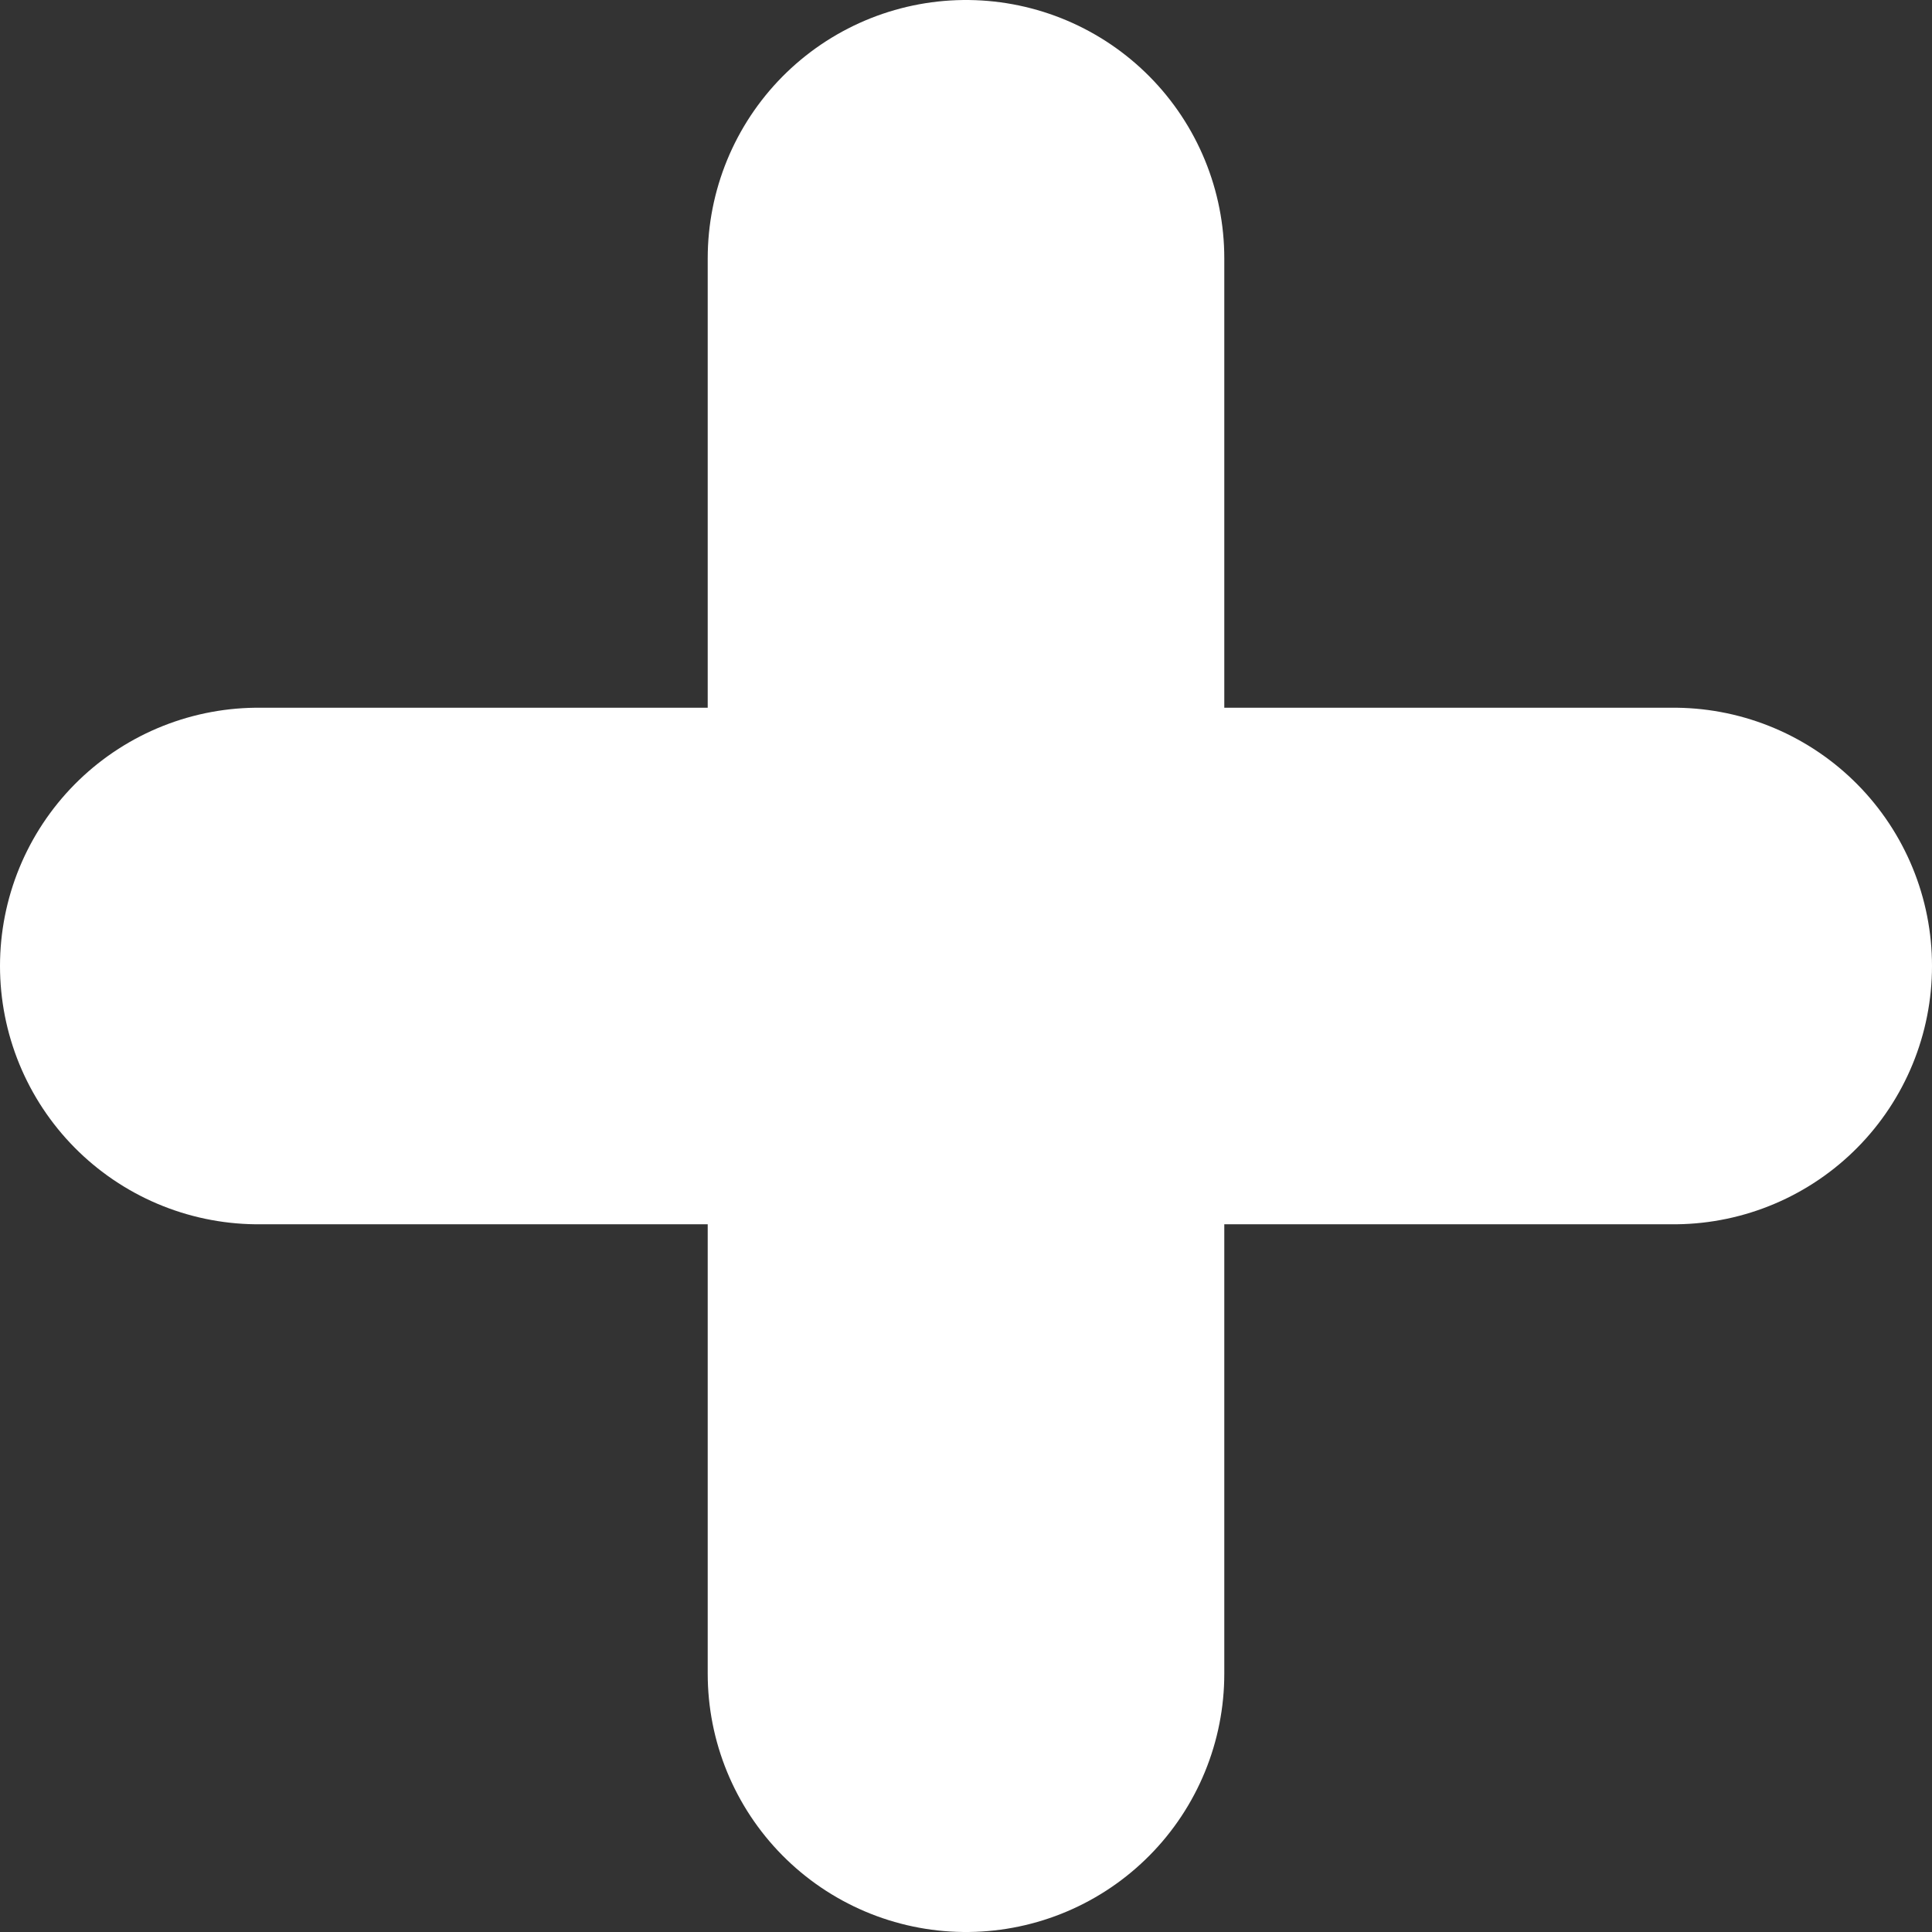
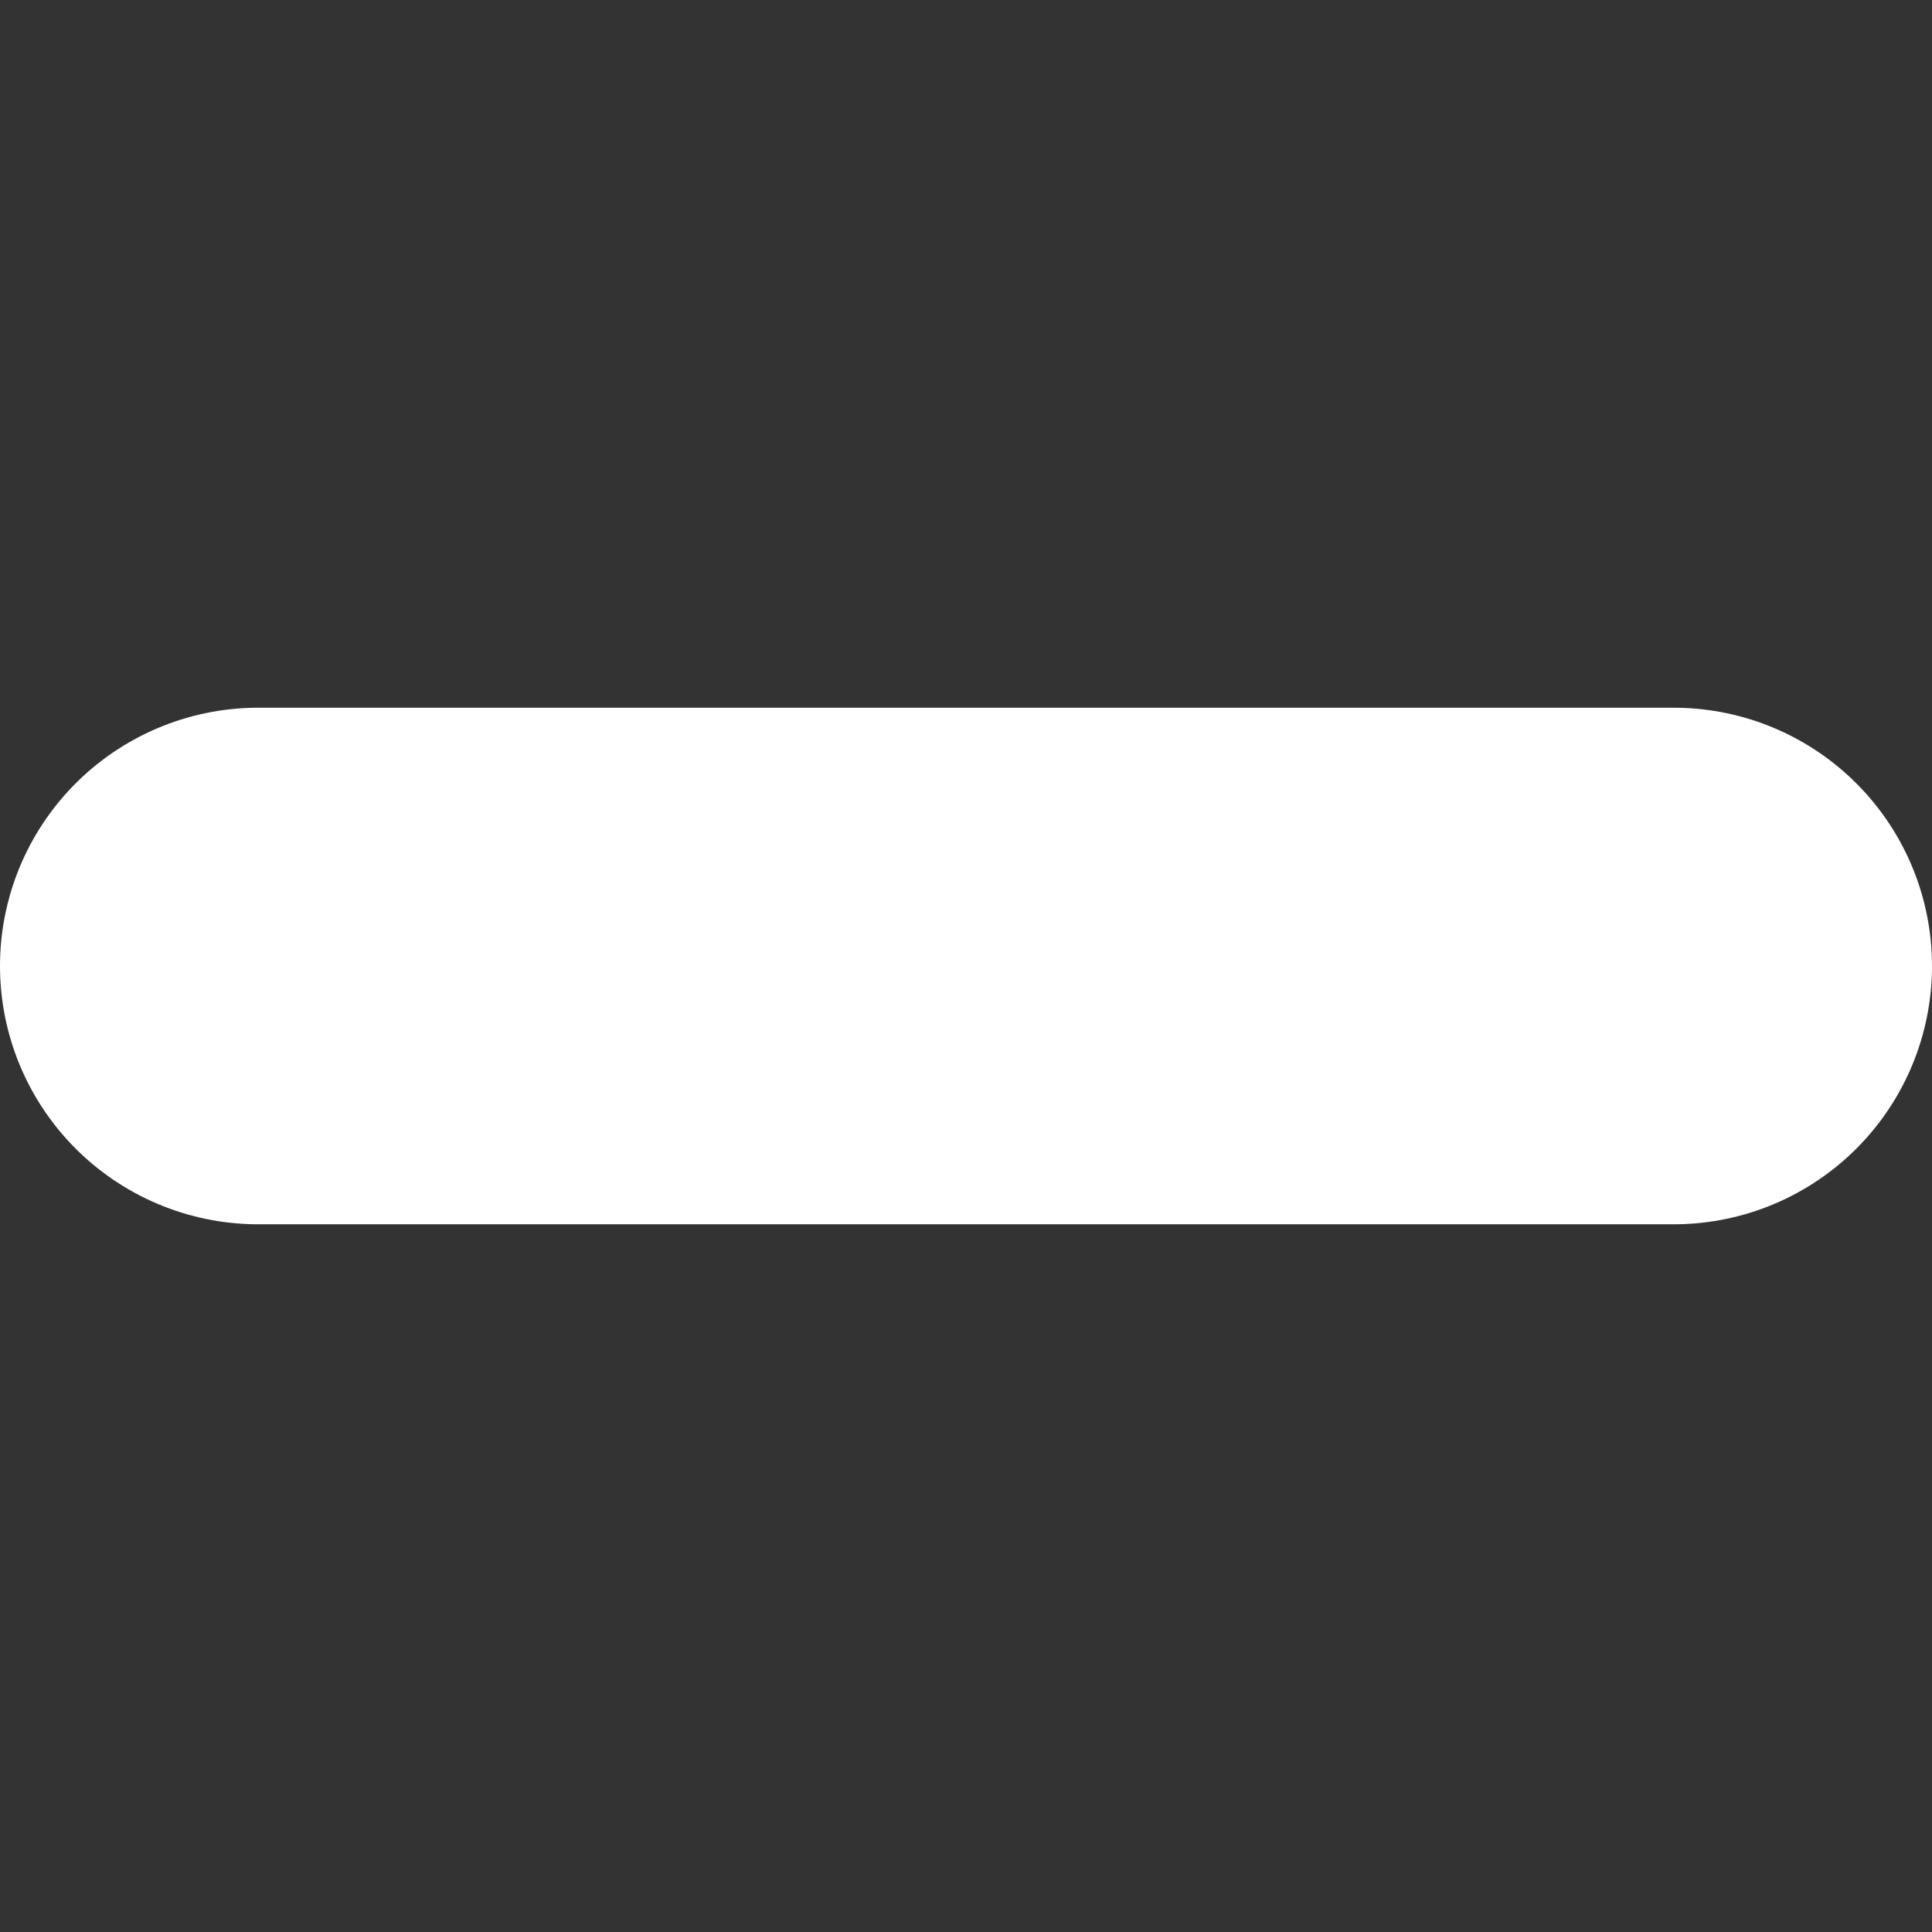
<svg xmlns="http://www.w3.org/2000/svg" id="Layer_1" data-name="Layer 1" viewBox="0 0 7.48 7.48">
  <rect x="0" y="0" width="7.48" height="7.48" fill="#333333" stroke="none" />
  <defs>
    <style>.cls-1{fill:none;stroke:#fff;stroke-linecap:round;stroke-linejoin:round;stroke-width:2px;}</style>
  </defs>
  <title>icon--add</title>
-   <line class="cls-1" x1="3.74" y1="6.48" x2="3.74" y2="1" />
  <line class="cls-1" x1="1" y1="3.74" x2="6.48" y2="3.74" />
</svg>